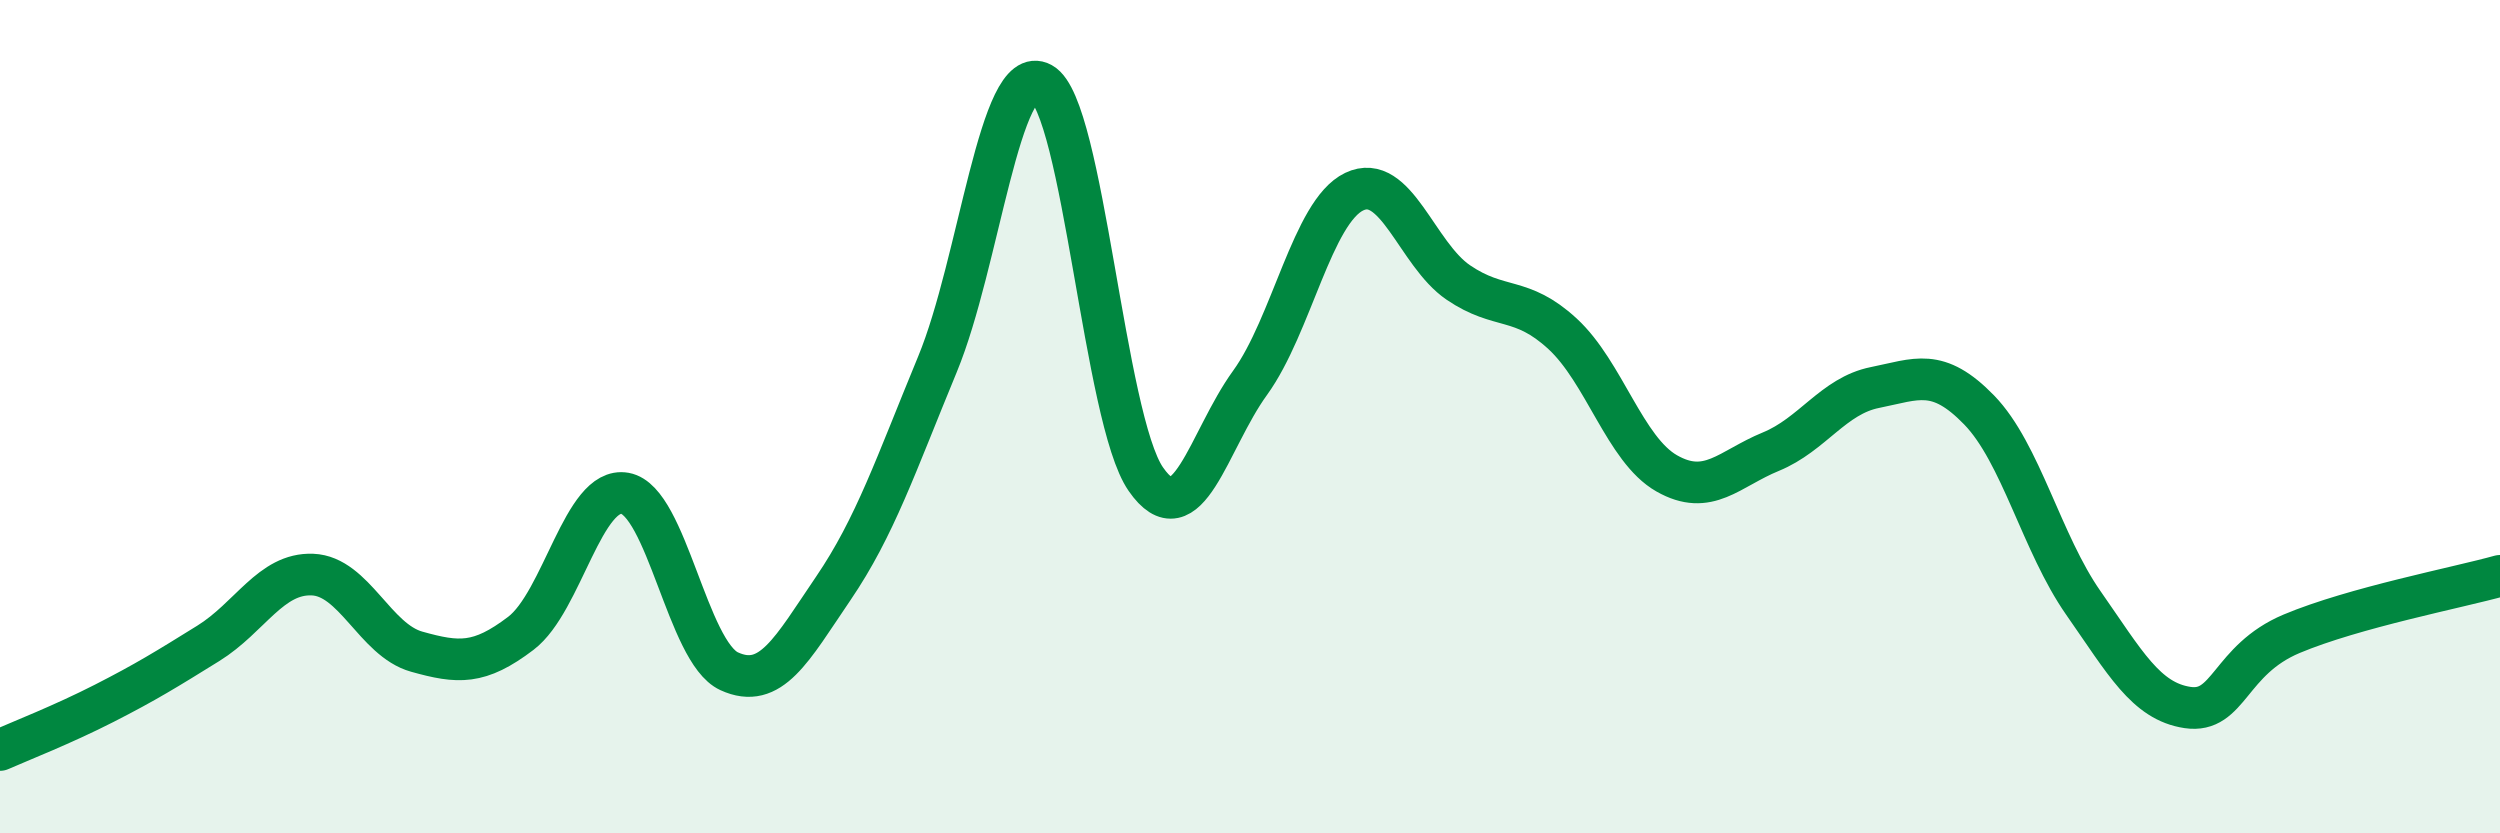
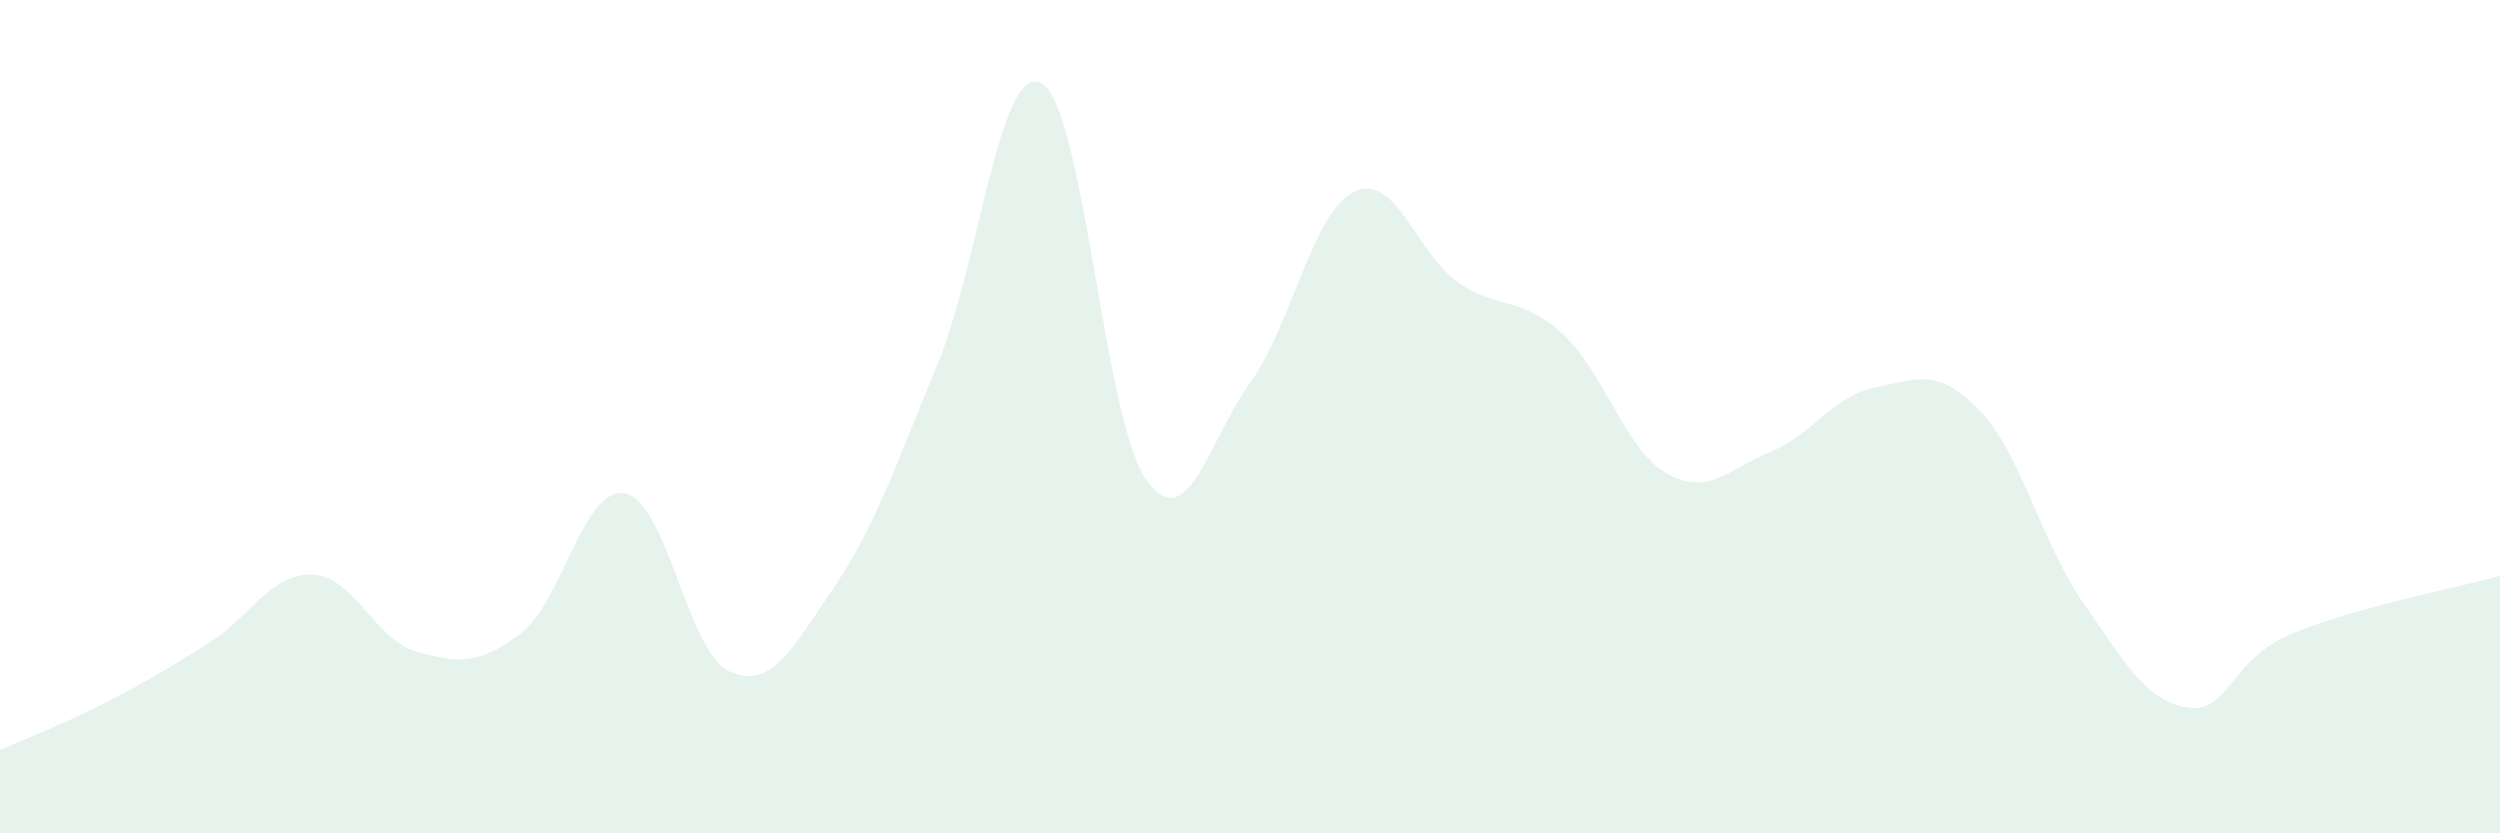
<svg xmlns="http://www.w3.org/2000/svg" width="60" height="20" viewBox="0 0 60 20">
  <path d="M 0,18 C 0.5,17.78 1.5,17.39 2.5,16.88 C 3.5,16.37 4,16.06 5,15.44 C 6,14.82 6.5,13.75 7.5,13.79 C 8.5,13.83 9,15.36 10,15.64 C 11,15.92 11.5,15.96 12.5,15.2 C 13.5,14.44 14,11.66 15,11.84 C 16,12.02 16.5,15.65 17.5,16.11 C 18.5,16.57 19,15.59 20,14.12 C 21,12.65 21.5,11.16 22.5,8.74 C 23.5,6.32 24,1.45 25,2 C 26,2.55 26.5,10.06 27.5,11.5 C 28.5,12.94 29,10.57 30,9.19 C 31,7.81 31.5,5.08 32.5,4.6 C 33.5,4.12 34,6.1 35,6.78 C 36,7.46 36.5,7.09 37.5,8.01 C 38.5,8.93 39,10.79 40,11.36 C 41,11.93 41.5,11.25 42.5,10.84 C 43.5,10.43 44,9.5 45,9.3 C 46,9.1 46.5,8.81 47.5,9.84 C 48.5,10.87 49,13.04 50,14.47 C 51,15.9 51.5,16.83 52.5,16.98 C 53.5,17.13 53.5,15.84 55,15.21 C 56.5,14.58 59,14.1 60,13.82L60 20L0 20Z" fill="#008740" opacity="0.1" stroke-linecap="round" stroke-linejoin="round" />
-   <path d="M 0,18 C 0.5,17.78 1.5,17.39 2.5,16.88 C 3.5,16.37 4,16.06 5,15.44 C 6,14.82 6.5,13.75 7.5,13.79 C 8.5,13.83 9,15.36 10,15.64 C 11,15.92 11.5,15.96 12.5,15.2 C 13.5,14.44 14,11.66 15,11.84 C 16,12.02 16.5,15.65 17.5,16.11 C 18.5,16.57 19,15.59 20,14.12 C 21,12.65 21.5,11.16 22.5,8.74 C 23.5,6.32 24,1.45 25,2 C 26,2.55 26.5,10.06 27.5,11.5 C 28.5,12.94 29,10.57 30,9.19 C 31,7.81 31.5,5.08 32.5,4.6 C 33.5,4.12 34,6.1 35,6.78 C 36,7.46 36.5,7.09 37.5,8.01 C 38.5,8.93 39,10.79 40,11.36 C 41,11.93 41.5,11.25 42.5,10.84 C 43.5,10.43 44,9.5 45,9.3 C 46,9.1 46.5,8.81 47.5,9.84 C 48.5,10.87 49,13.04 50,14.47 C 51,15.9 51.5,16.83 52.5,16.98 C 53.5,17.13 53.5,15.84 55,15.21 C 56.5,14.58 59,14.1 60,13.82" stroke="#008740" stroke-width="1" fill="none" stroke-linecap="round" stroke-linejoin="round" />
</svg>